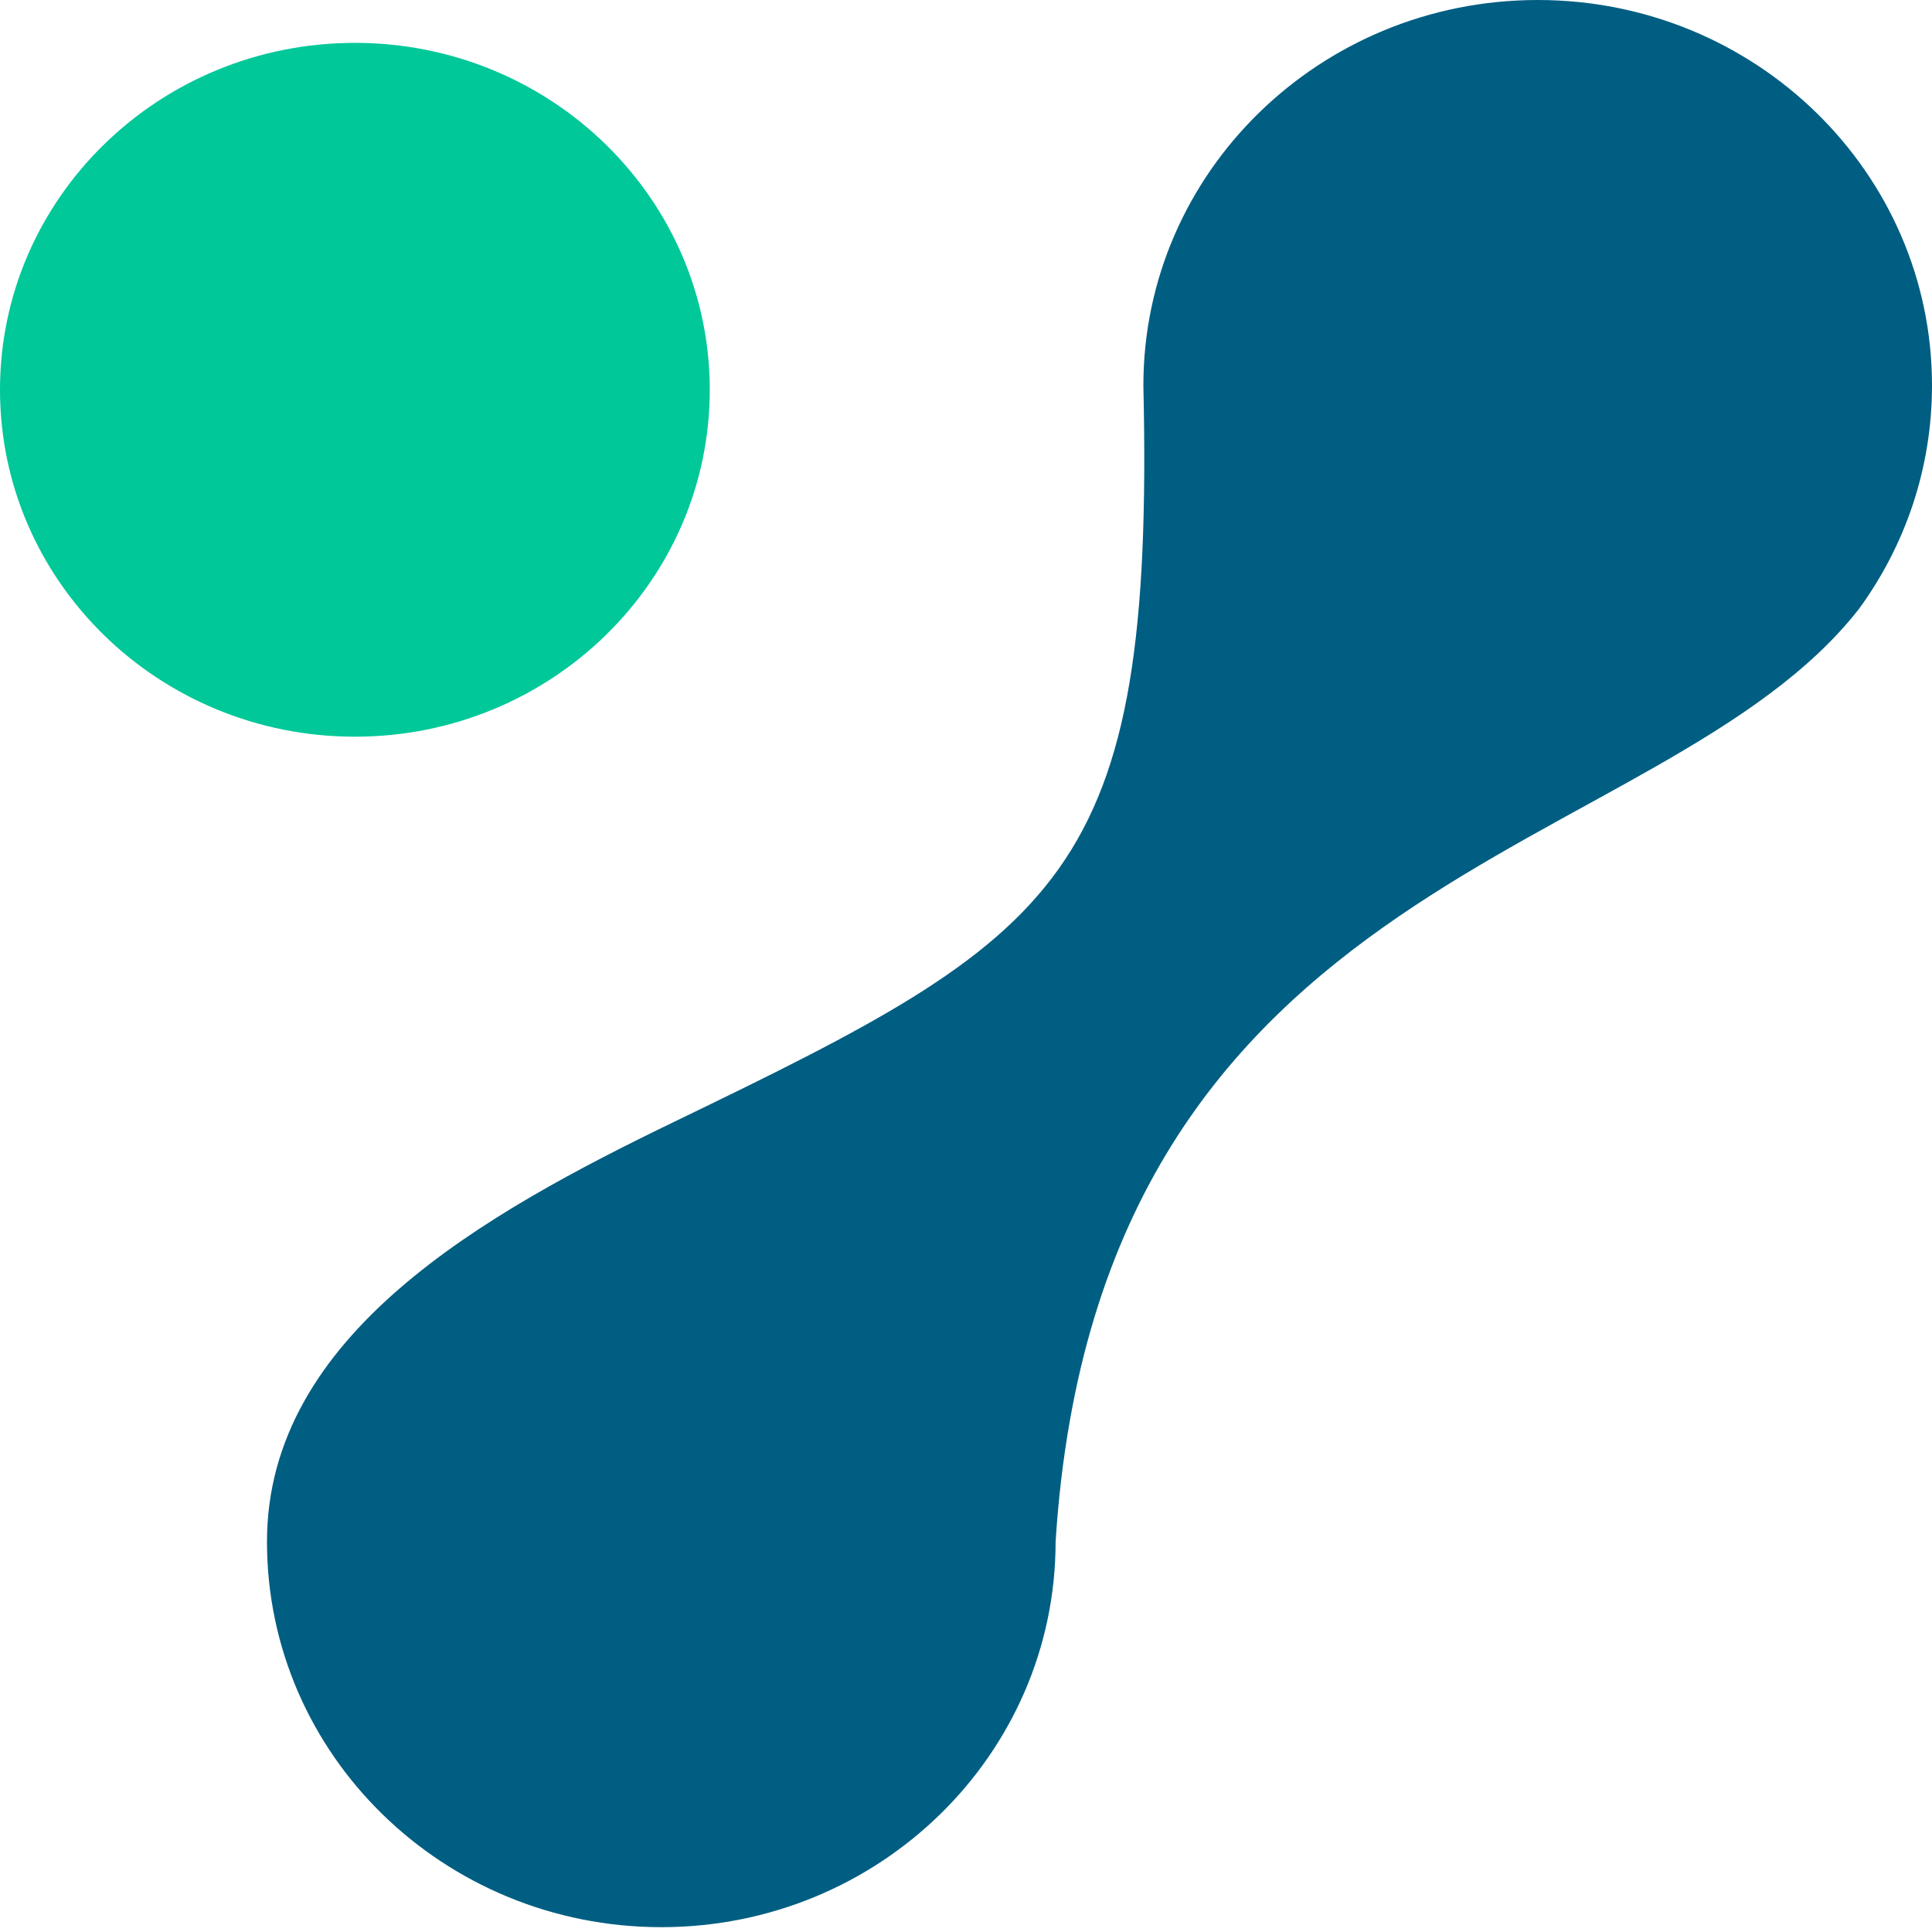
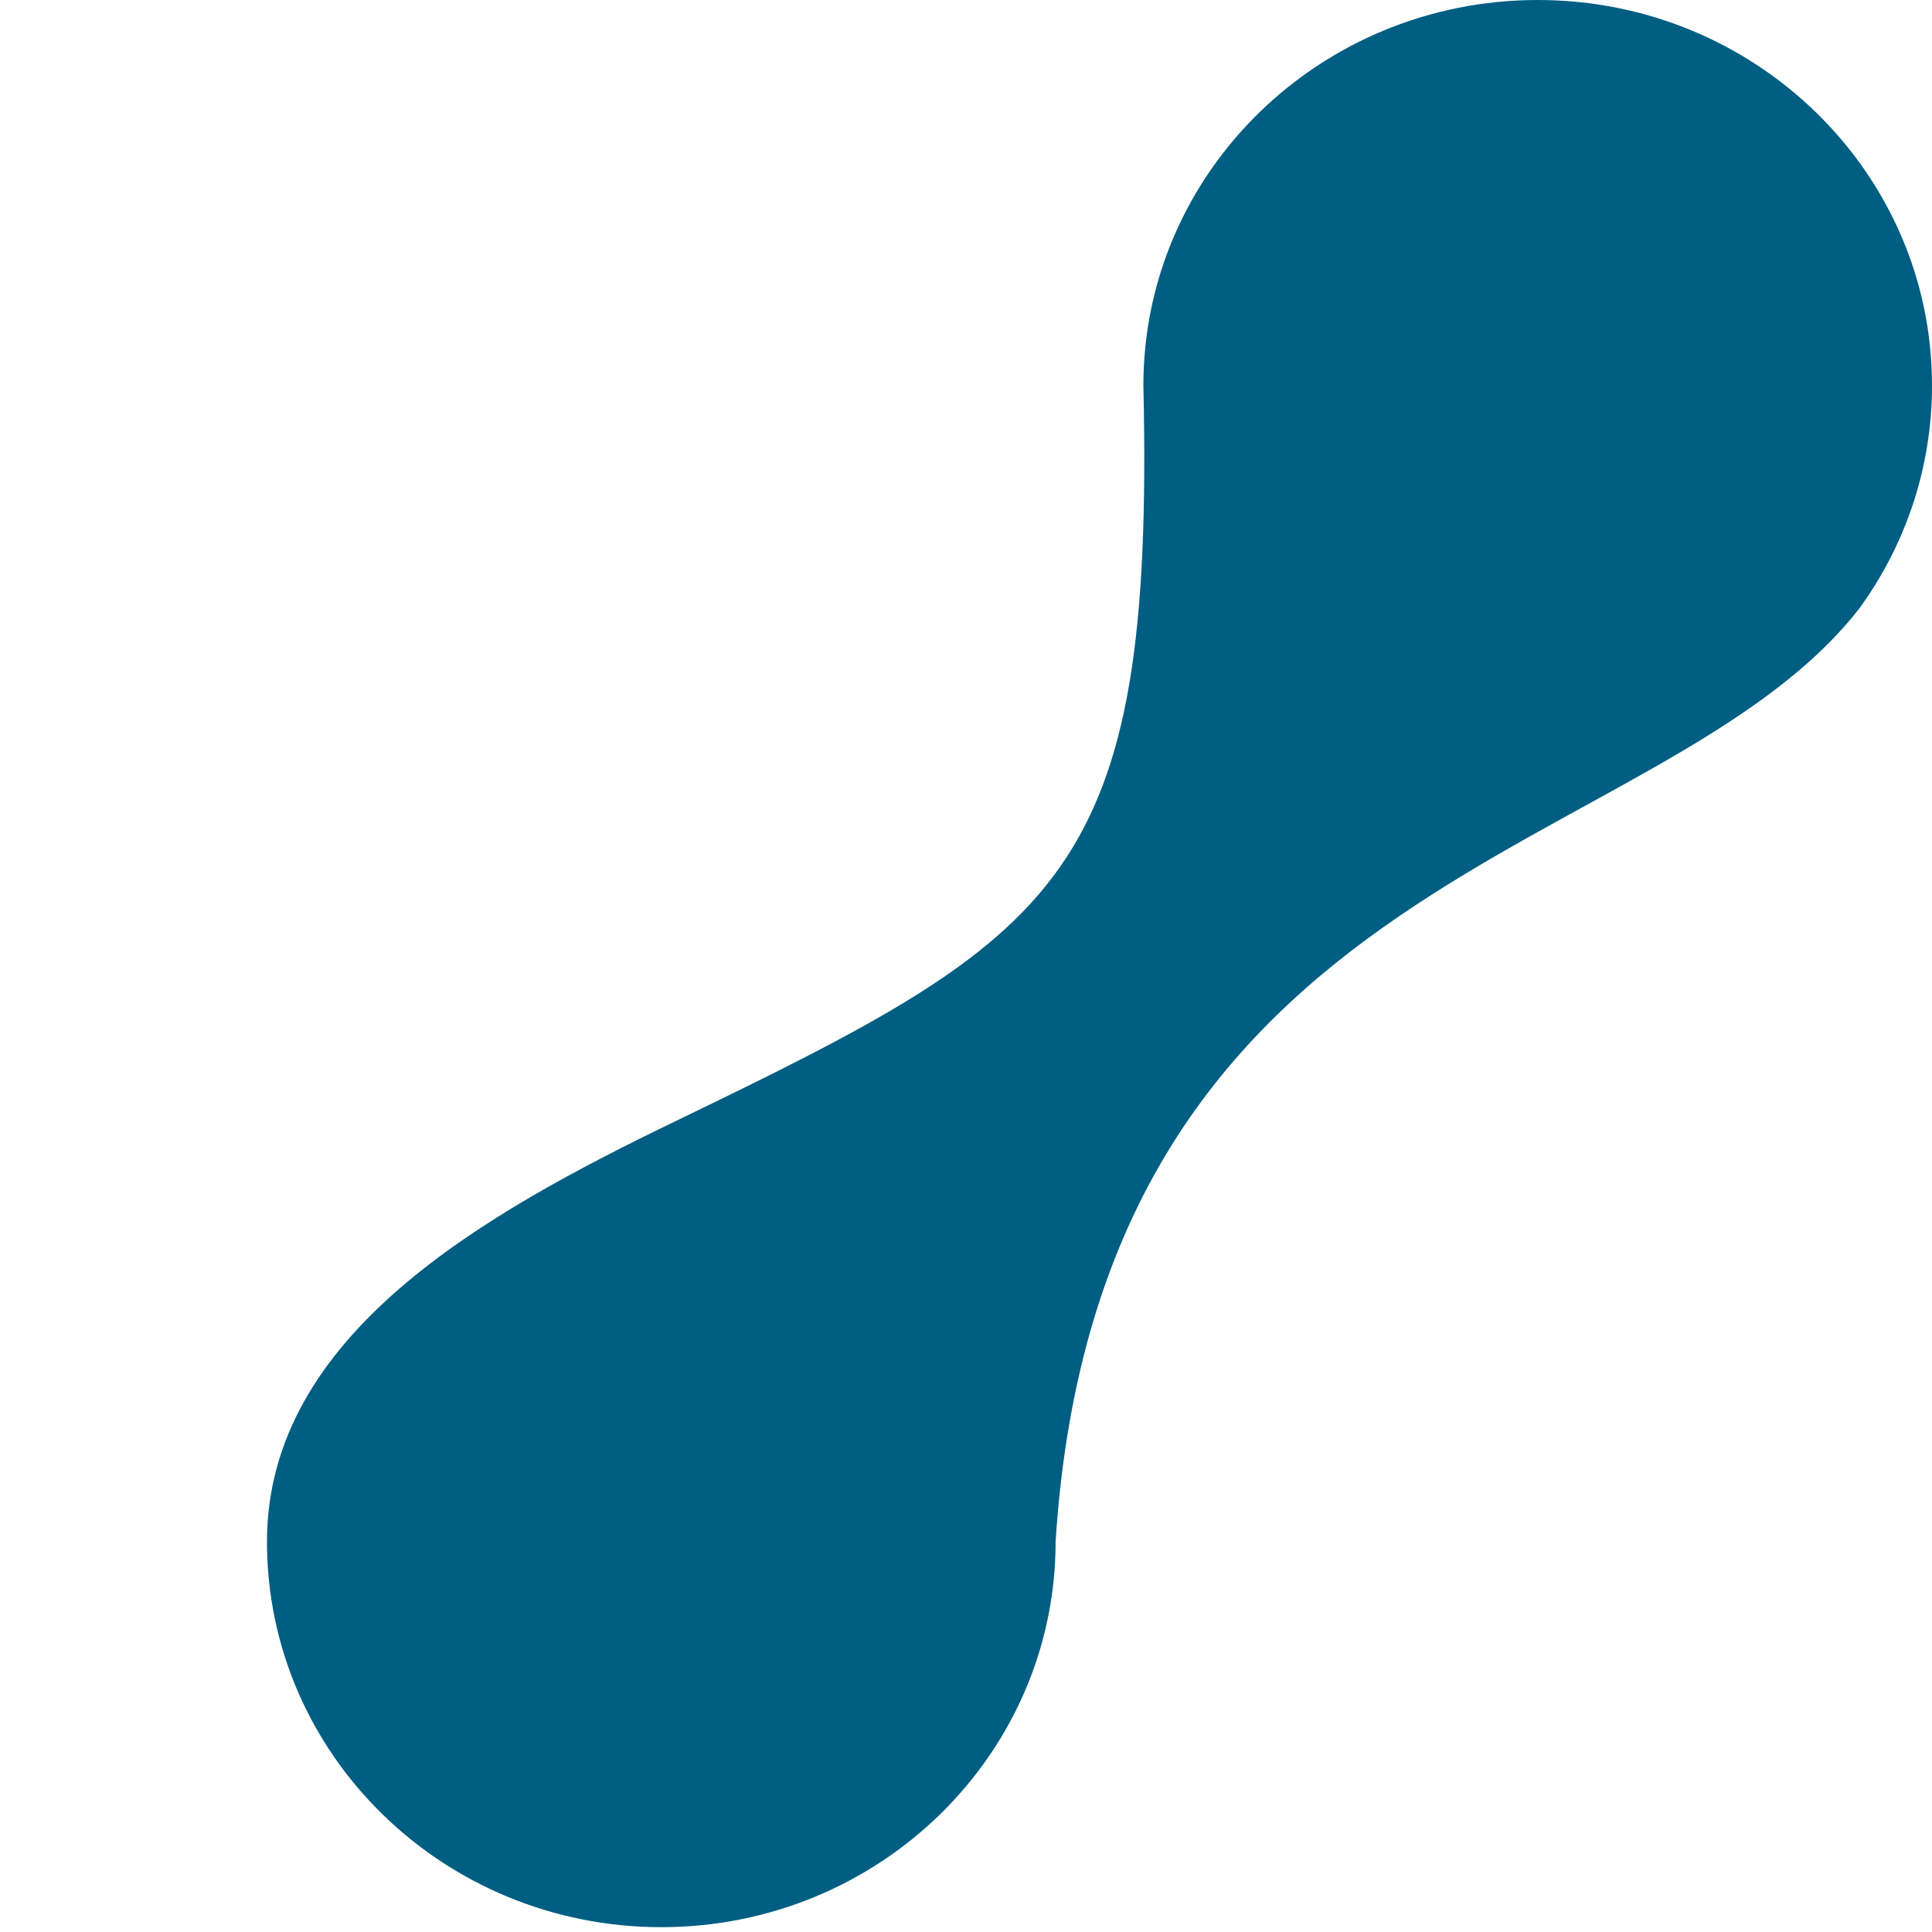
<svg xmlns="http://www.w3.org/2000/svg" width="16" height="16" viewBox="0 0 16 16" fill="none">
  <path d="M5.477 15.96C7.28 15.96 8.742 14.531 8.742 12.768C9.101 7.15 13.747 7.15 15.395 5.043C15.776 4.521 16 3.882 16 3.192C16 1.429 14.538 0 12.735 0C10.931 0 9.469 1.429 9.469 3.192C9.562 7.289 8.803 7.734 5.584 9.29C4.013 10.05 2.211 11.054 2.211 12.768C2.211 14.531 3.673 15.96 5.477 15.96Z" fill="#005E82" />
-   <path d="M5.878 3.228C5.878 4.815 4.562 6.101 2.939 6.101C1.316 6.101 0 4.815 0 3.228C0 1.642 1.316 0.355 2.939 0.355C4.562 0.355 5.878 1.642 5.878 3.228Z" fill="#00C899" />
</svg>